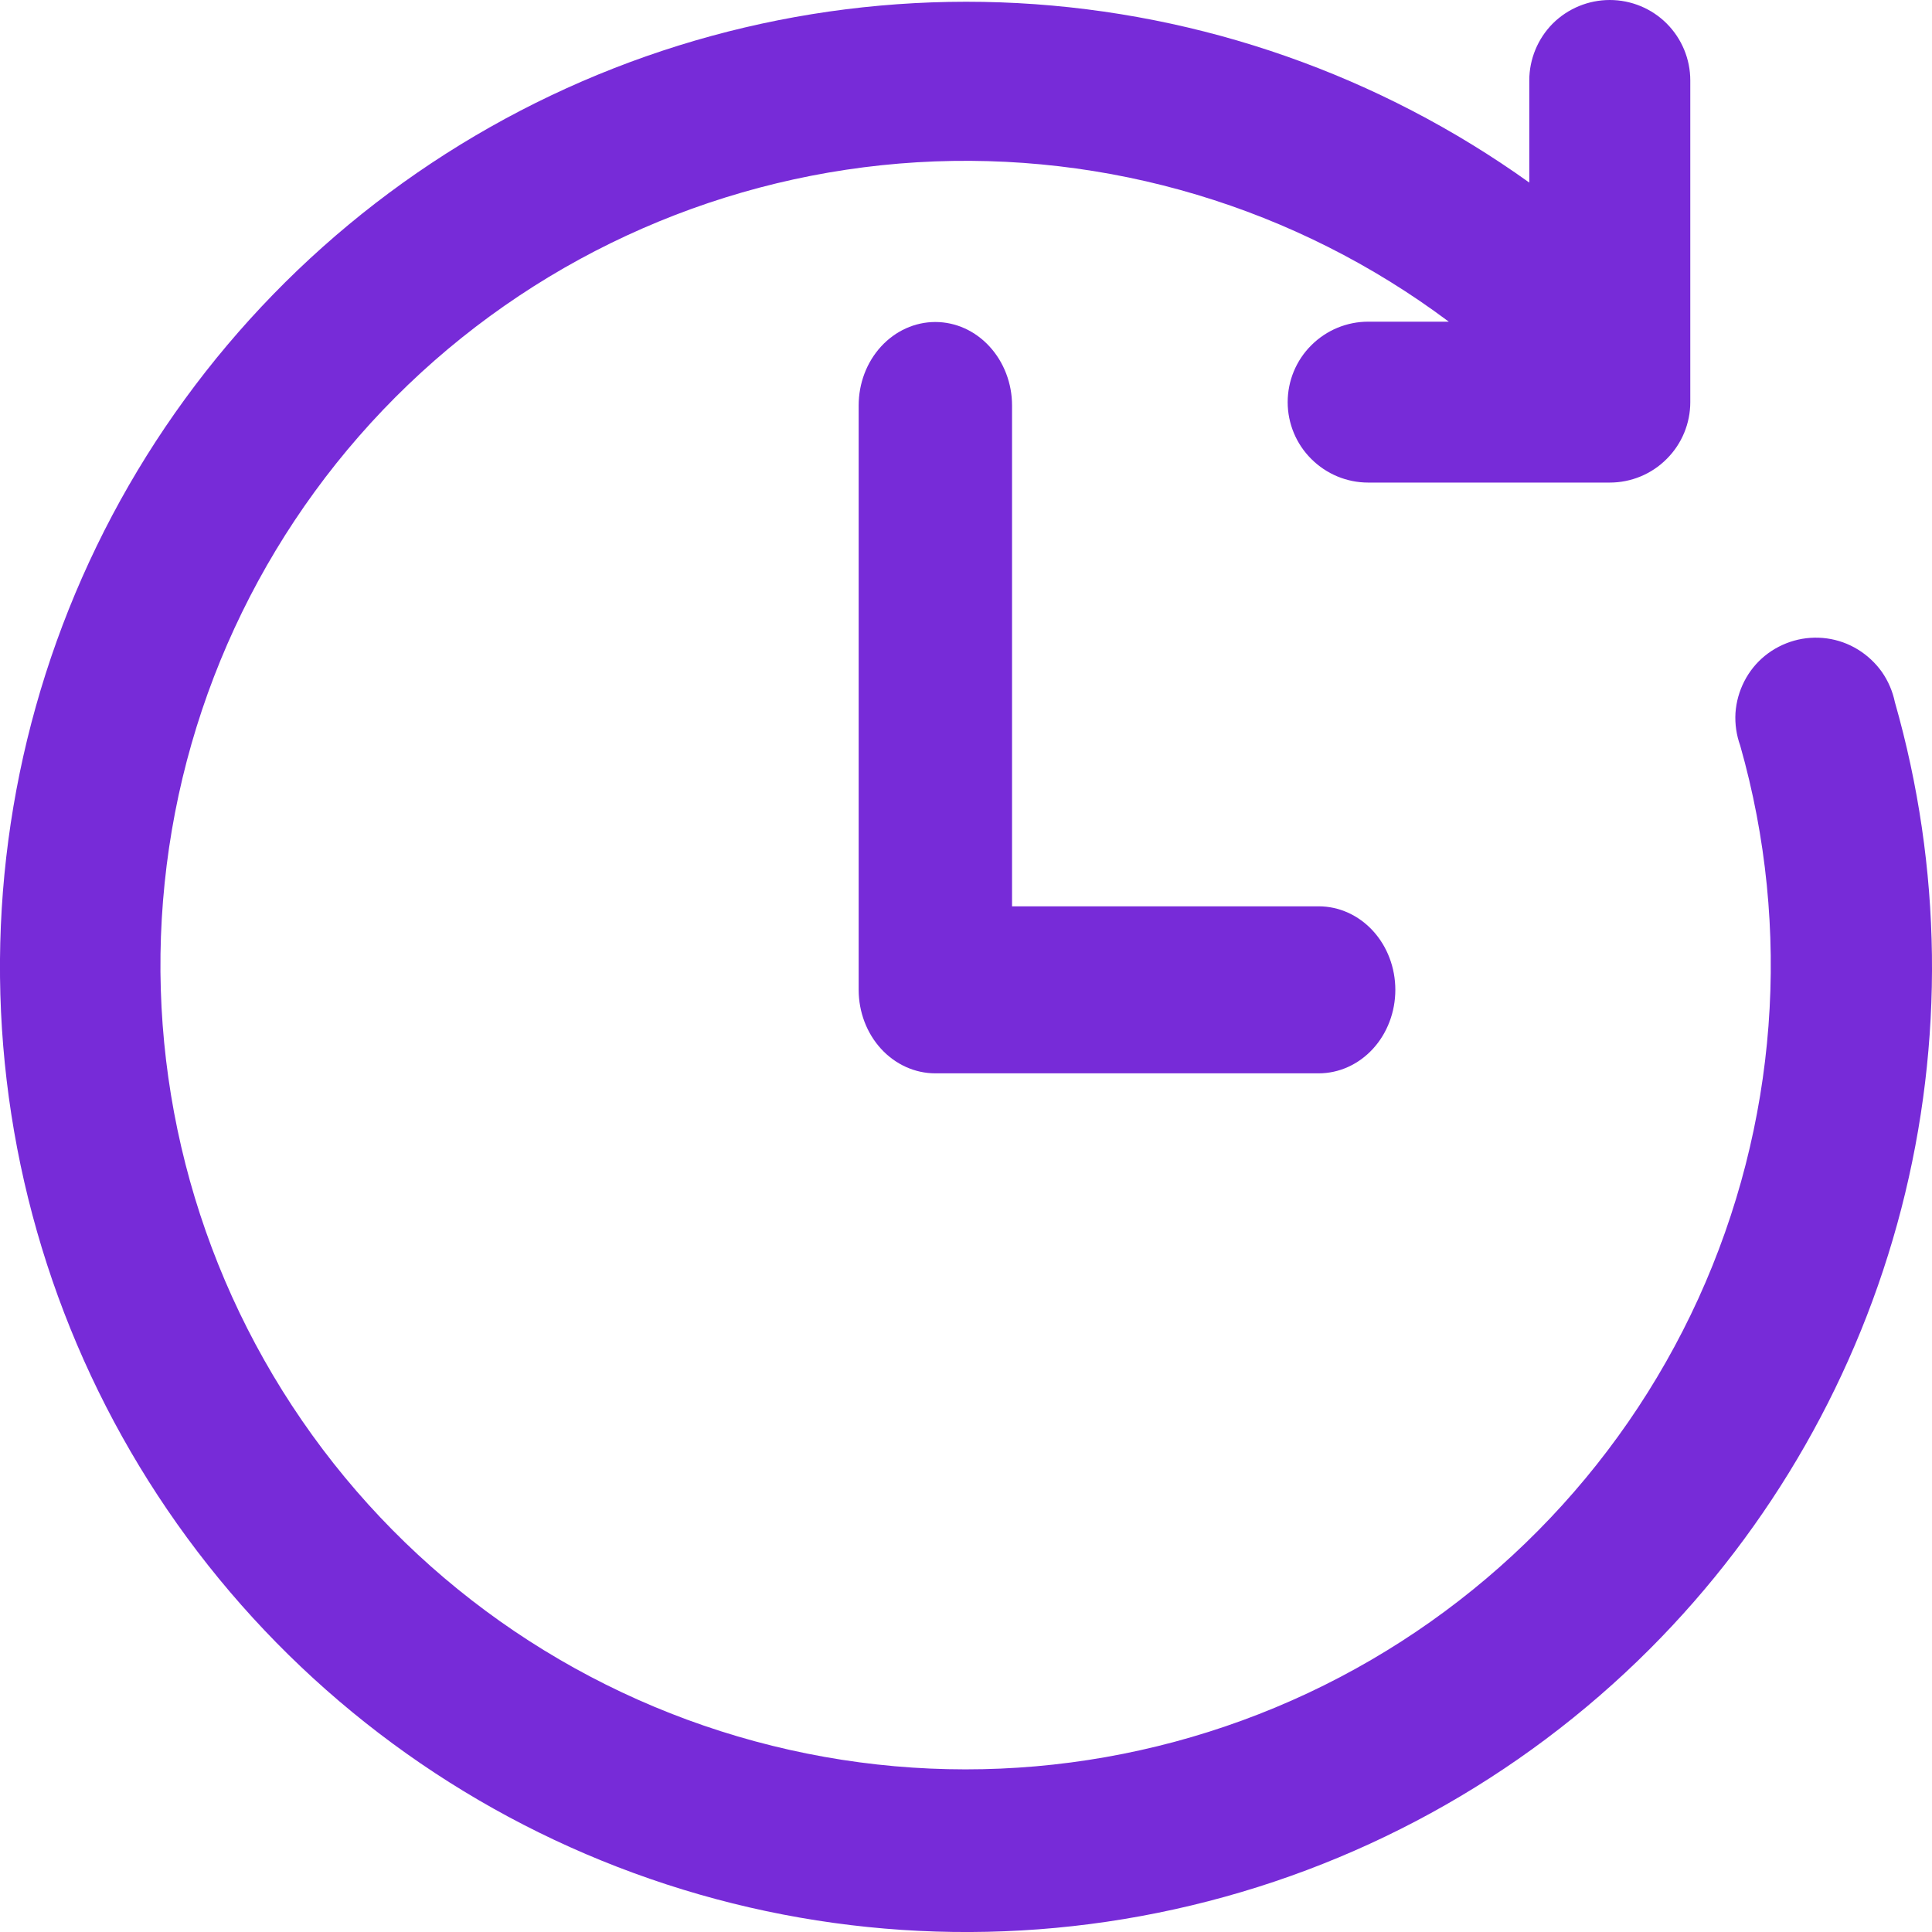
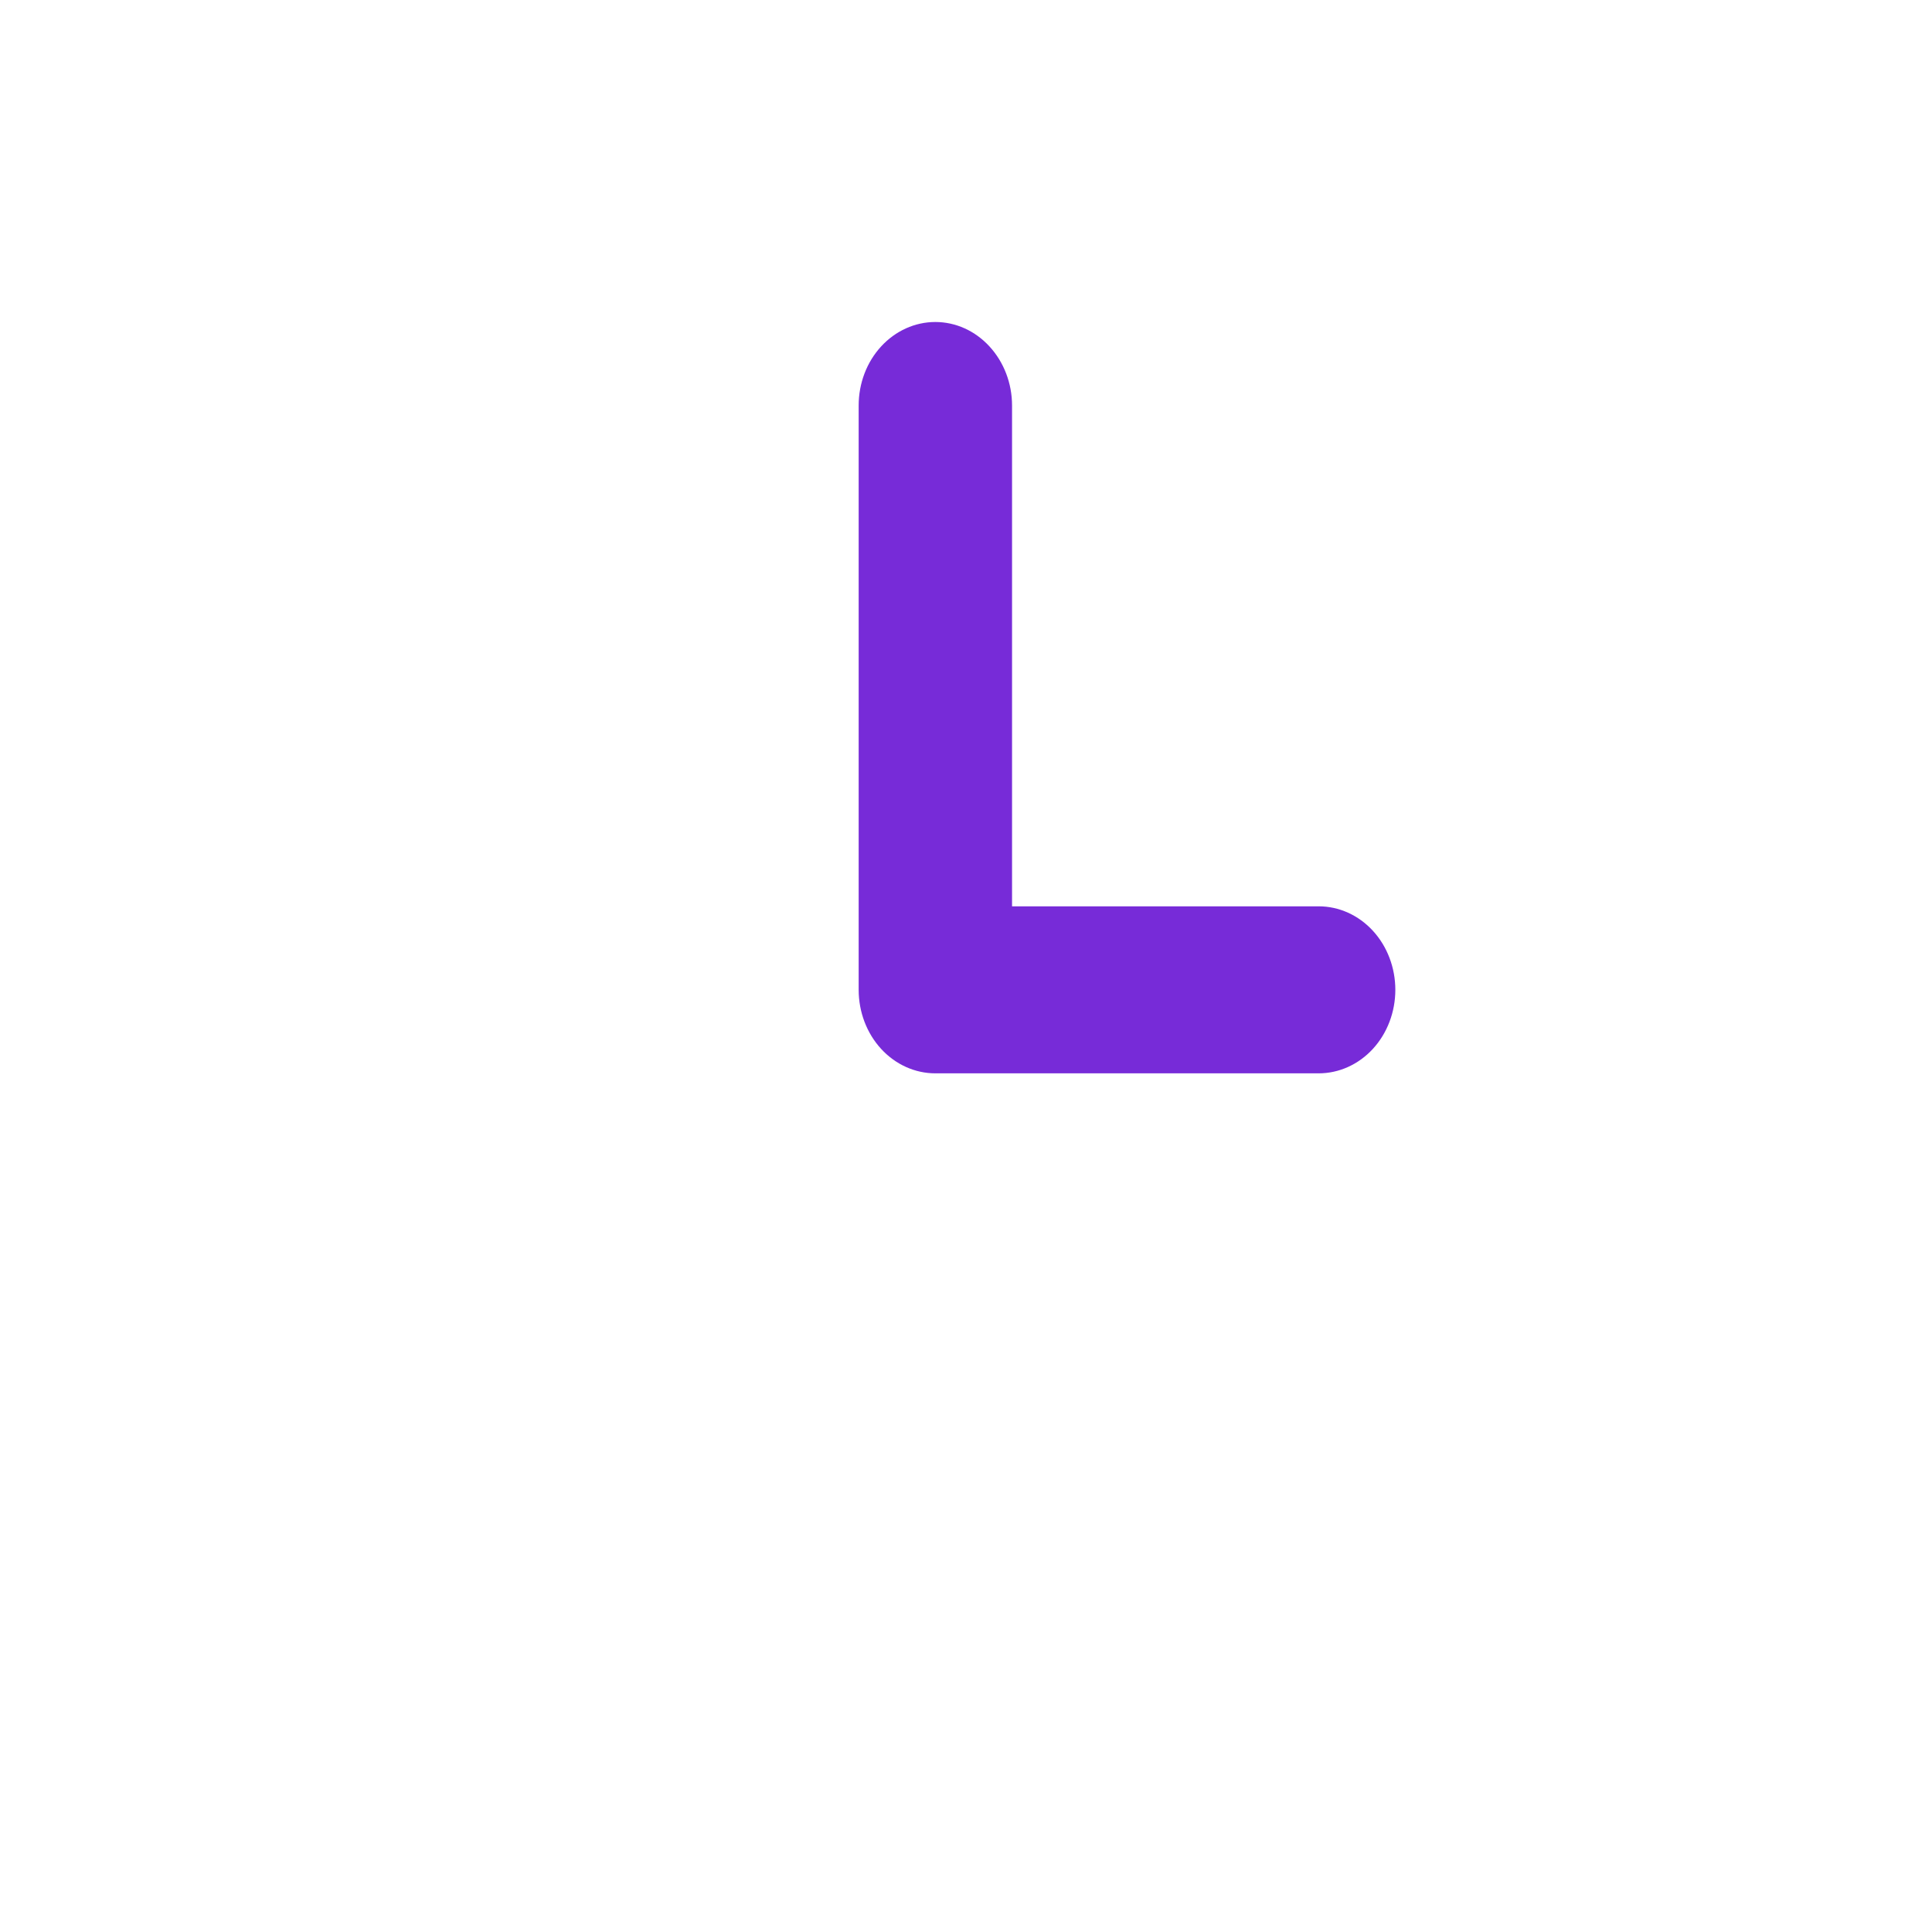
<svg xmlns="http://www.w3.org/2000/svg" width="18" height="18" viewBox="0 0 18 18" fill="none">
  <g id="Time" clip-path="url(#clip0_2198_4393)">
    <path id="Vector" d="M12.286 10H8.714C8.525 10 8.343 9.918 8.209 9.772C8.075 9.626 8 9.428 8 9.222V3.778C8 3.571 8.075 3.374 8.209 3.228C8.343 3.082 8.525 3 8.714 3C8.904 3 9.085 3.082 9.219 3.228C9.353 3.374 9.429 3.571 9.429 3.778V8.444H12.286C12.475 8.444 12.657 8.526 12.791 8.672C12.925 8.818 13 9.016 13 9.222C13 9.428 12.925 9.626 12.791 9.772C12.657 9.918 12.475 10 12.286 10Z" fill="#772BD8" />
-     <path id="Vector_2" d="M15.373 15.361C14.159 16.576 12.623 17.418 10.945 17.788C9.267 18.159 7.518 18.042 5.905 17.451C4.292 16.861 2.881 15.821 1.84 14.456C0.799 13.091 0.171 11.456 0.03 9.746C-0.111 8.035 0.242 6.32 1.045 4.803C1.849 3.286 3.07 2.031 4.565 1.185C6.06 0.339 7.766 -0.062 9.482 0.029C11.198 0.121 12.851 0.701 14.248 1.701V0.749C14.248 0.551 14.327 0.36 14.467 0.219C14.608 0.079 14.799 0 14.998 0C15.197 0 15.388 0.079 15.528 0.219C15.669 0.36 15.748 0.551 15.748 0.749V3.747C15.748 3.945 15.669 4.136 15.528 4.276C15.388 4.417 15.197 4.496 14.998 4.496H12.747C12.548 4.496 12.358 4.417 12.217 4.276C12.076 4.136 11.997 3.945 11.997 3.747C11.997 3.548 12.076 3.357 12.217 3.217C12.358 3.076 12.548 2.997 12.747 2.997H13.498C12.074 1.931 10.318 1.405 8.543 1.512C6.767 1.62 5.087 2.354 3.803 3.584C2.52 4.814 1.715 6.46 1.534 8.227C1.352 9.995 1.806 11.77 2.813 13.234C3.82 14.699 5.316 15.758 7.033 16.223C8.75 16.689 10.576 16.529 12.186 15.774C13.796 15.018 15.085 13.716 15.823 12.099C16.56 10.482 16.699 8.656 16.213 6.946C16.178 6.849 16.163 6.746 16.169 6.643C16.176 6.54 16.204 6.44 16.251 6.348C16.298 6.256 16.363 6.175 16.443 6.11C16.523 6.045 16.616 5.997 16.715 5.969C16.814 5.941 16.919 5.934 17.021 5.948C17.123 5.962 17.221 5.997 17.309 6.051C17.397 6.105 17.473 6.176 17.533 6.26C17.592 6.345 17.633 6.44 17.654 6.541C18.094 8.081 18.115 9.71 17.714 11.261C17.313 12.811 16.505 14.227 15.373 15.361Z" fill="#772BD8" />
  </g>
  <defs>
    <clipPath id="clip0_2198_4393">
      <rect width="18" height="18" fill="white" />
    </clipPath>
  </defs>
</svg>